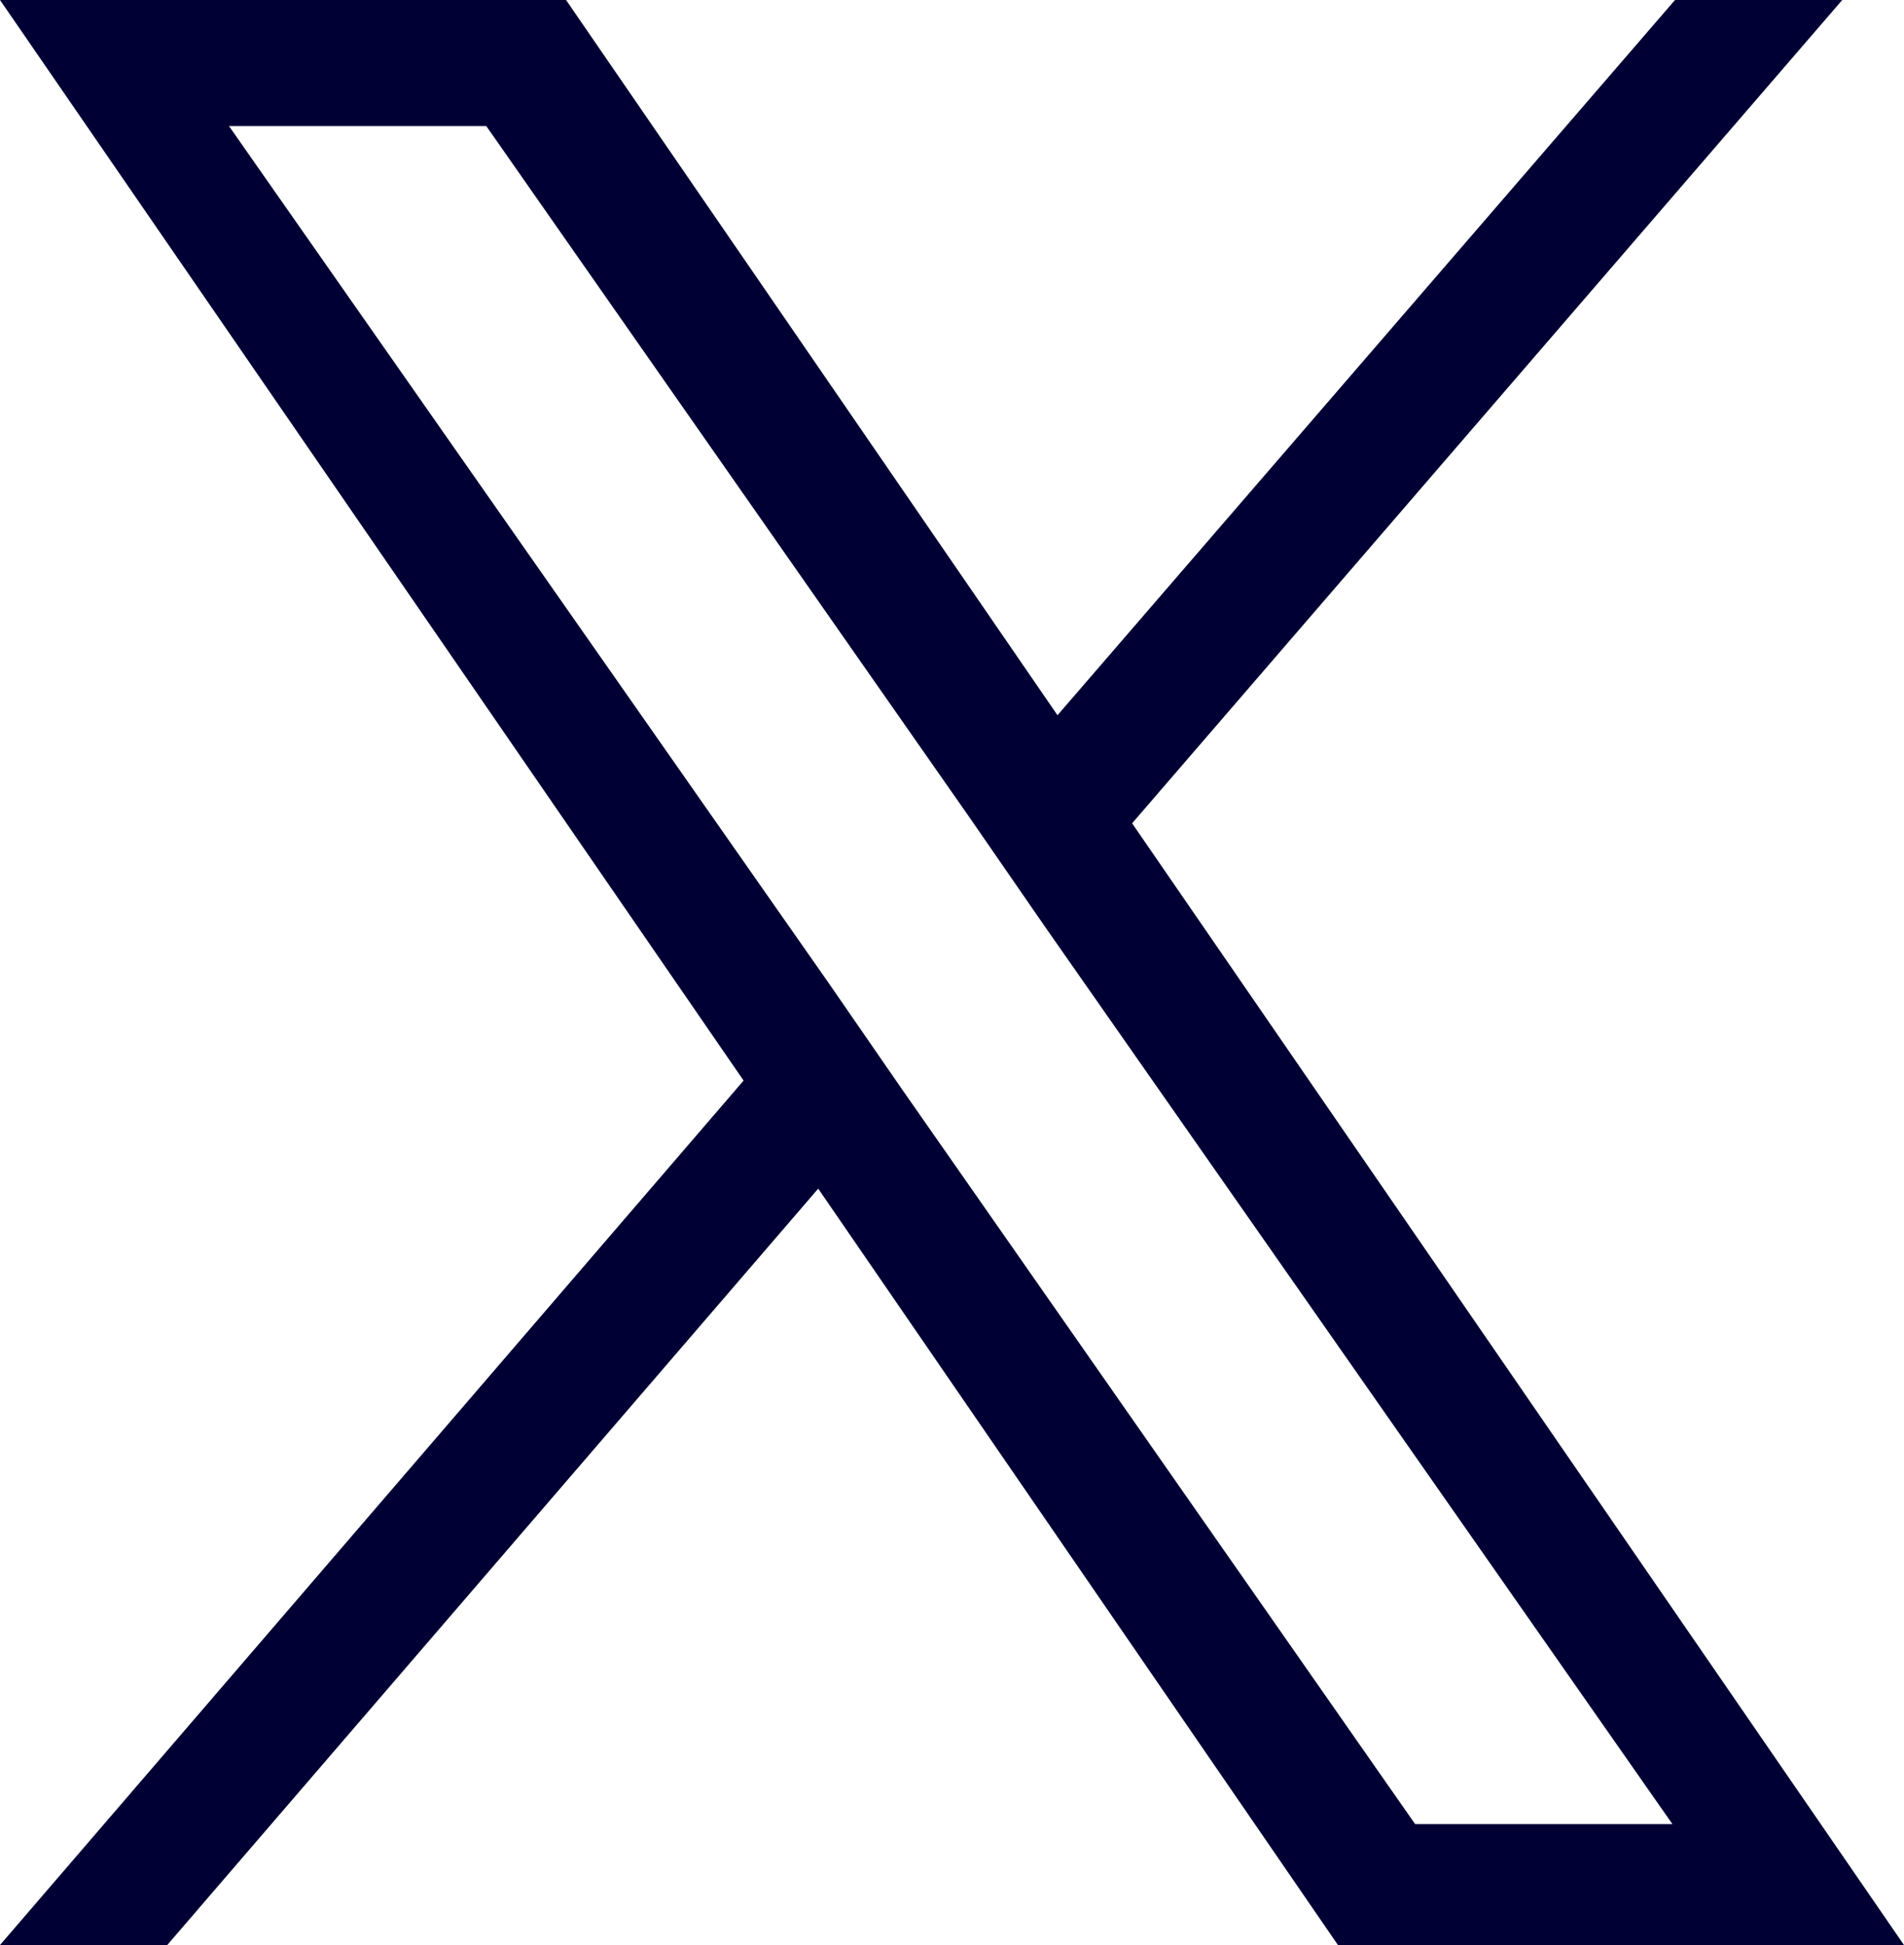
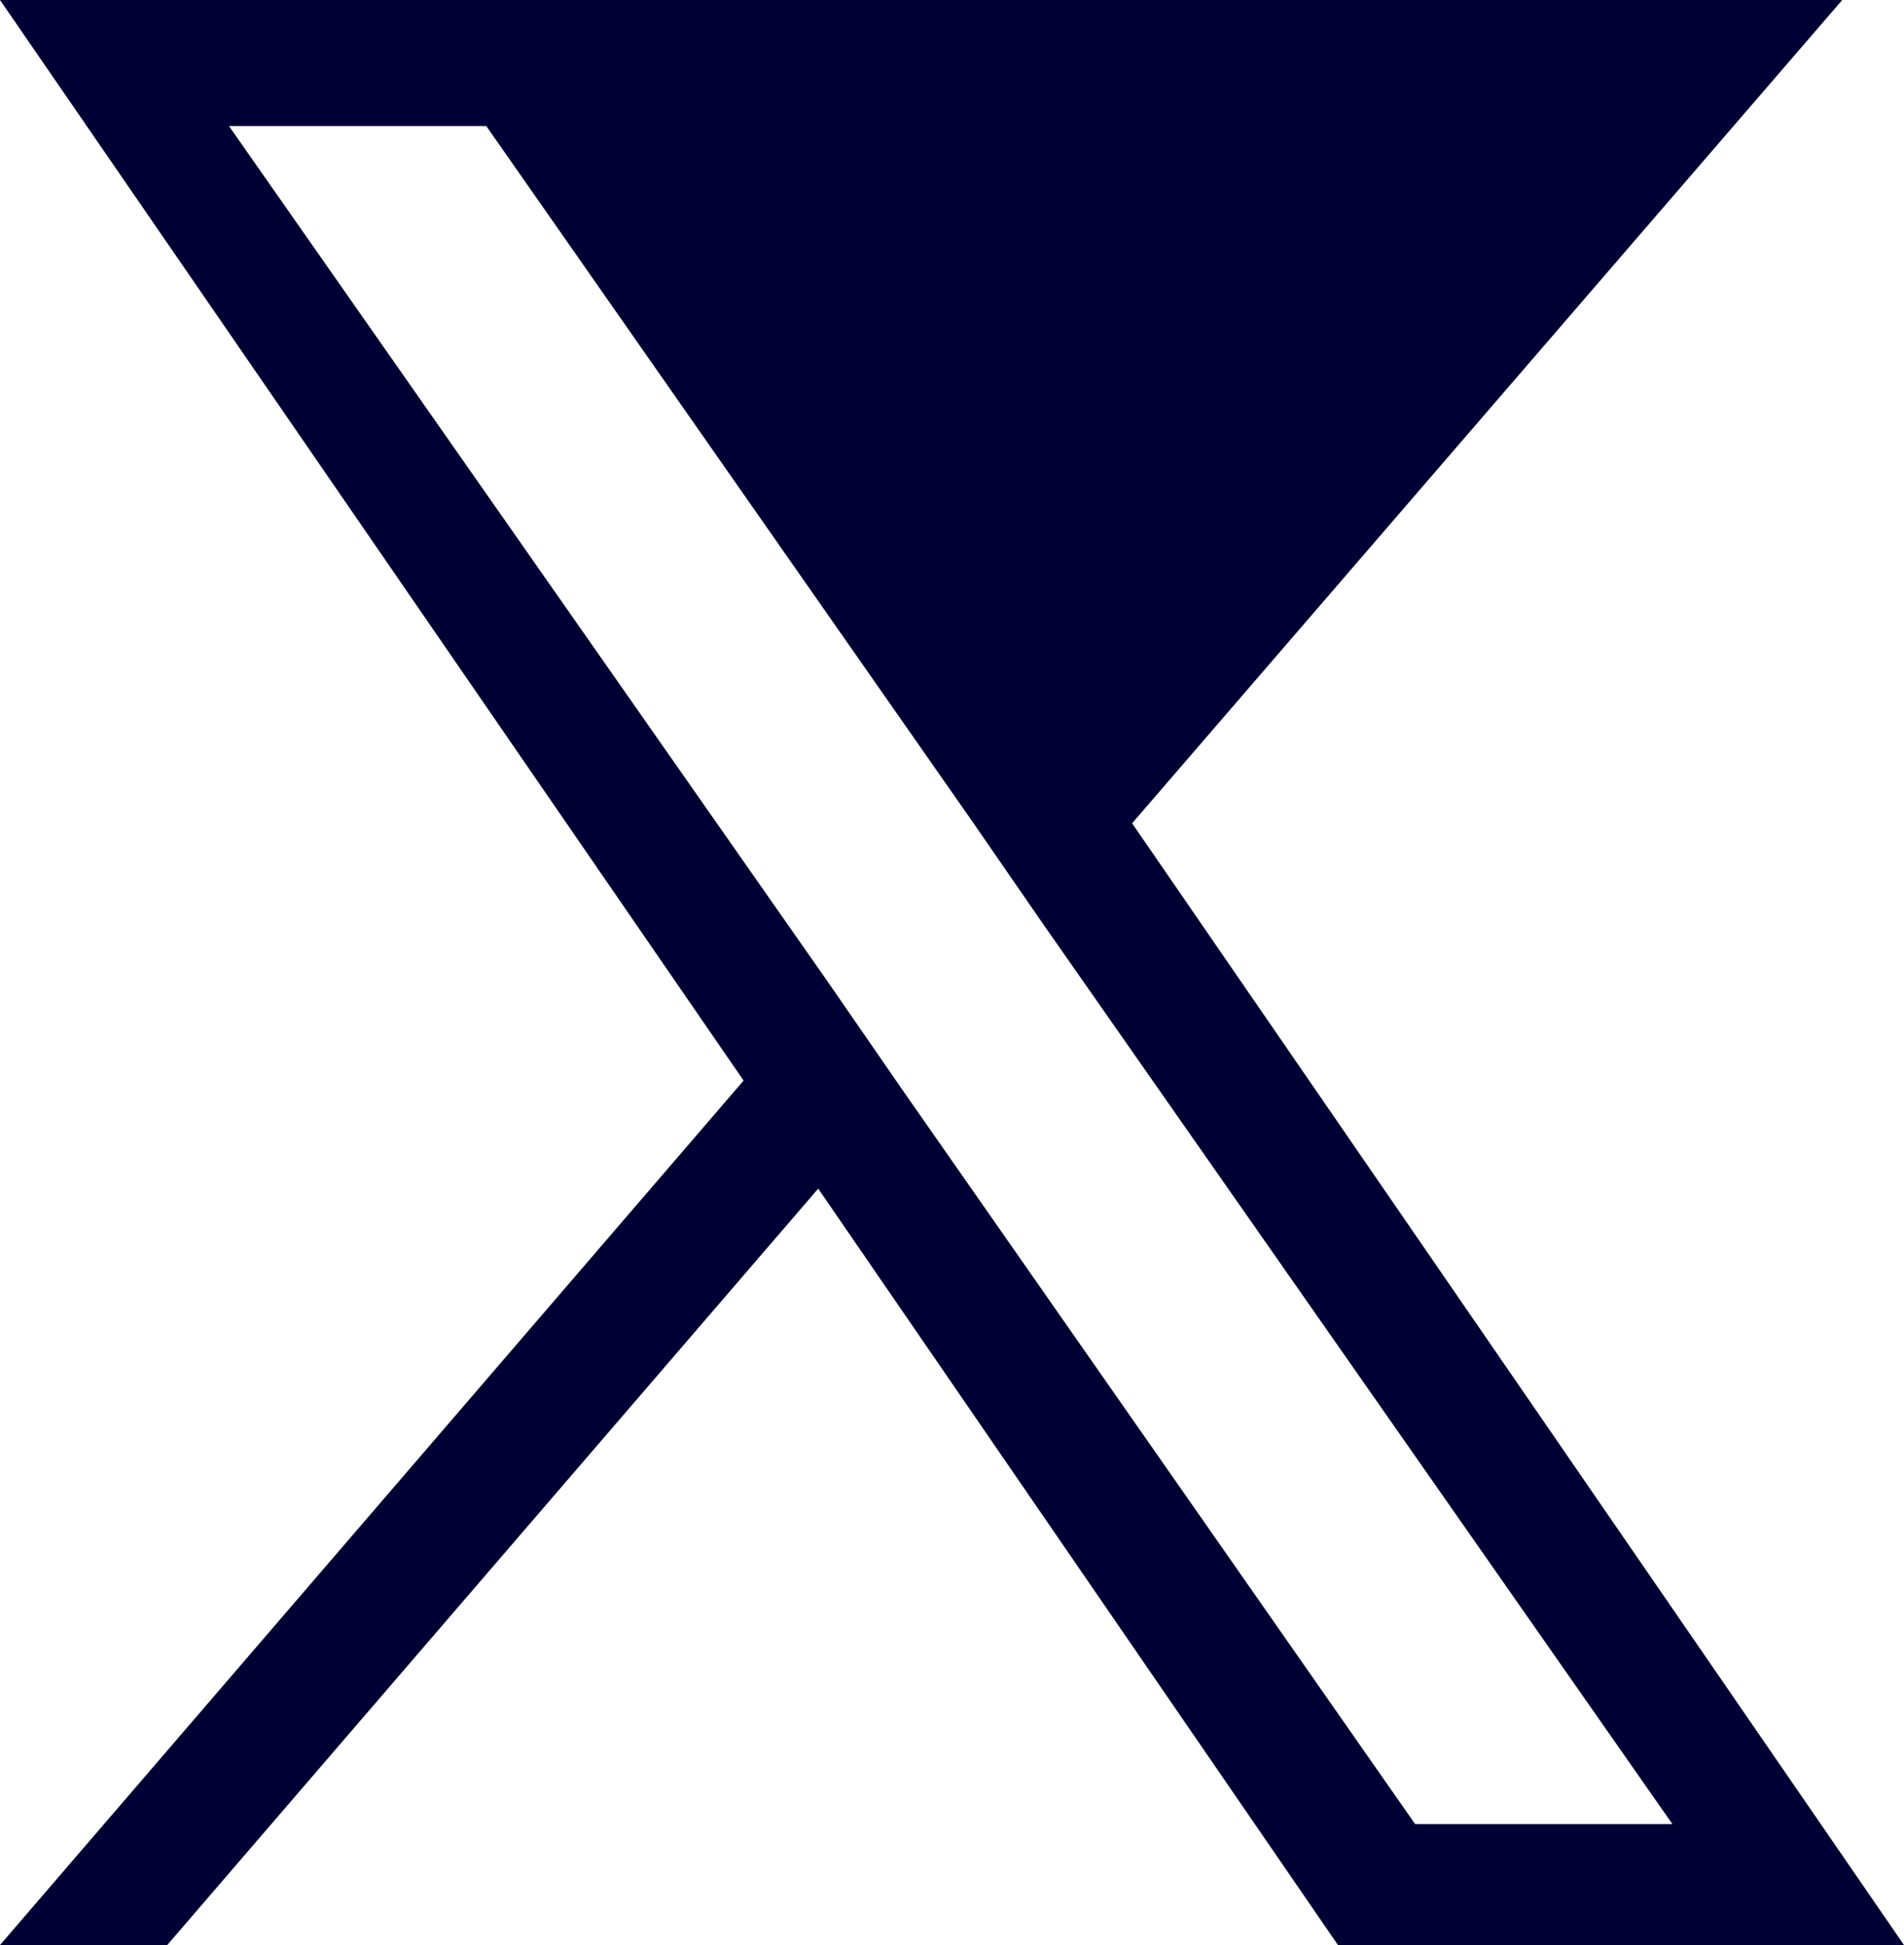
<svg xmlns="http://www.w3.org/2000/svg" id="_レイヤー_1" data-name="レイヤー_1" version="1.1" viewBox="0 0 74 75.6">
  <defs>
    <style>
      .st0 {
        fill: #000034;
      }
    </style>
  </defs>
-   <path class="st0" d="M44,32L71.6,0h-6.5l-24,27.8L22,0H0l28.9,42L0,75.6h6.5l25.3-29.4,20.2,29.4h22l-30-43.6h0ZM35.1,42.4l-2.9-4.2L8.9,4.9h10l18.8,26.9,2.9,4.2,24.4,34.9h-10l-19.9-28.5h0Z" />
+   <path class="st0" d="M44,32L71.6,0h-6.5L22,0H0l28.9,42L0,75.6h6.5l25.3-29.4,20.2,29.4h22l-30-43.6h0ZM35.1,42.4l-2.9-4.2L8.9,4.9h10l18.8,26.9,2.9,4.2,24.4,34.9h-10l-19.9-28.5h0Z" />
</svg>